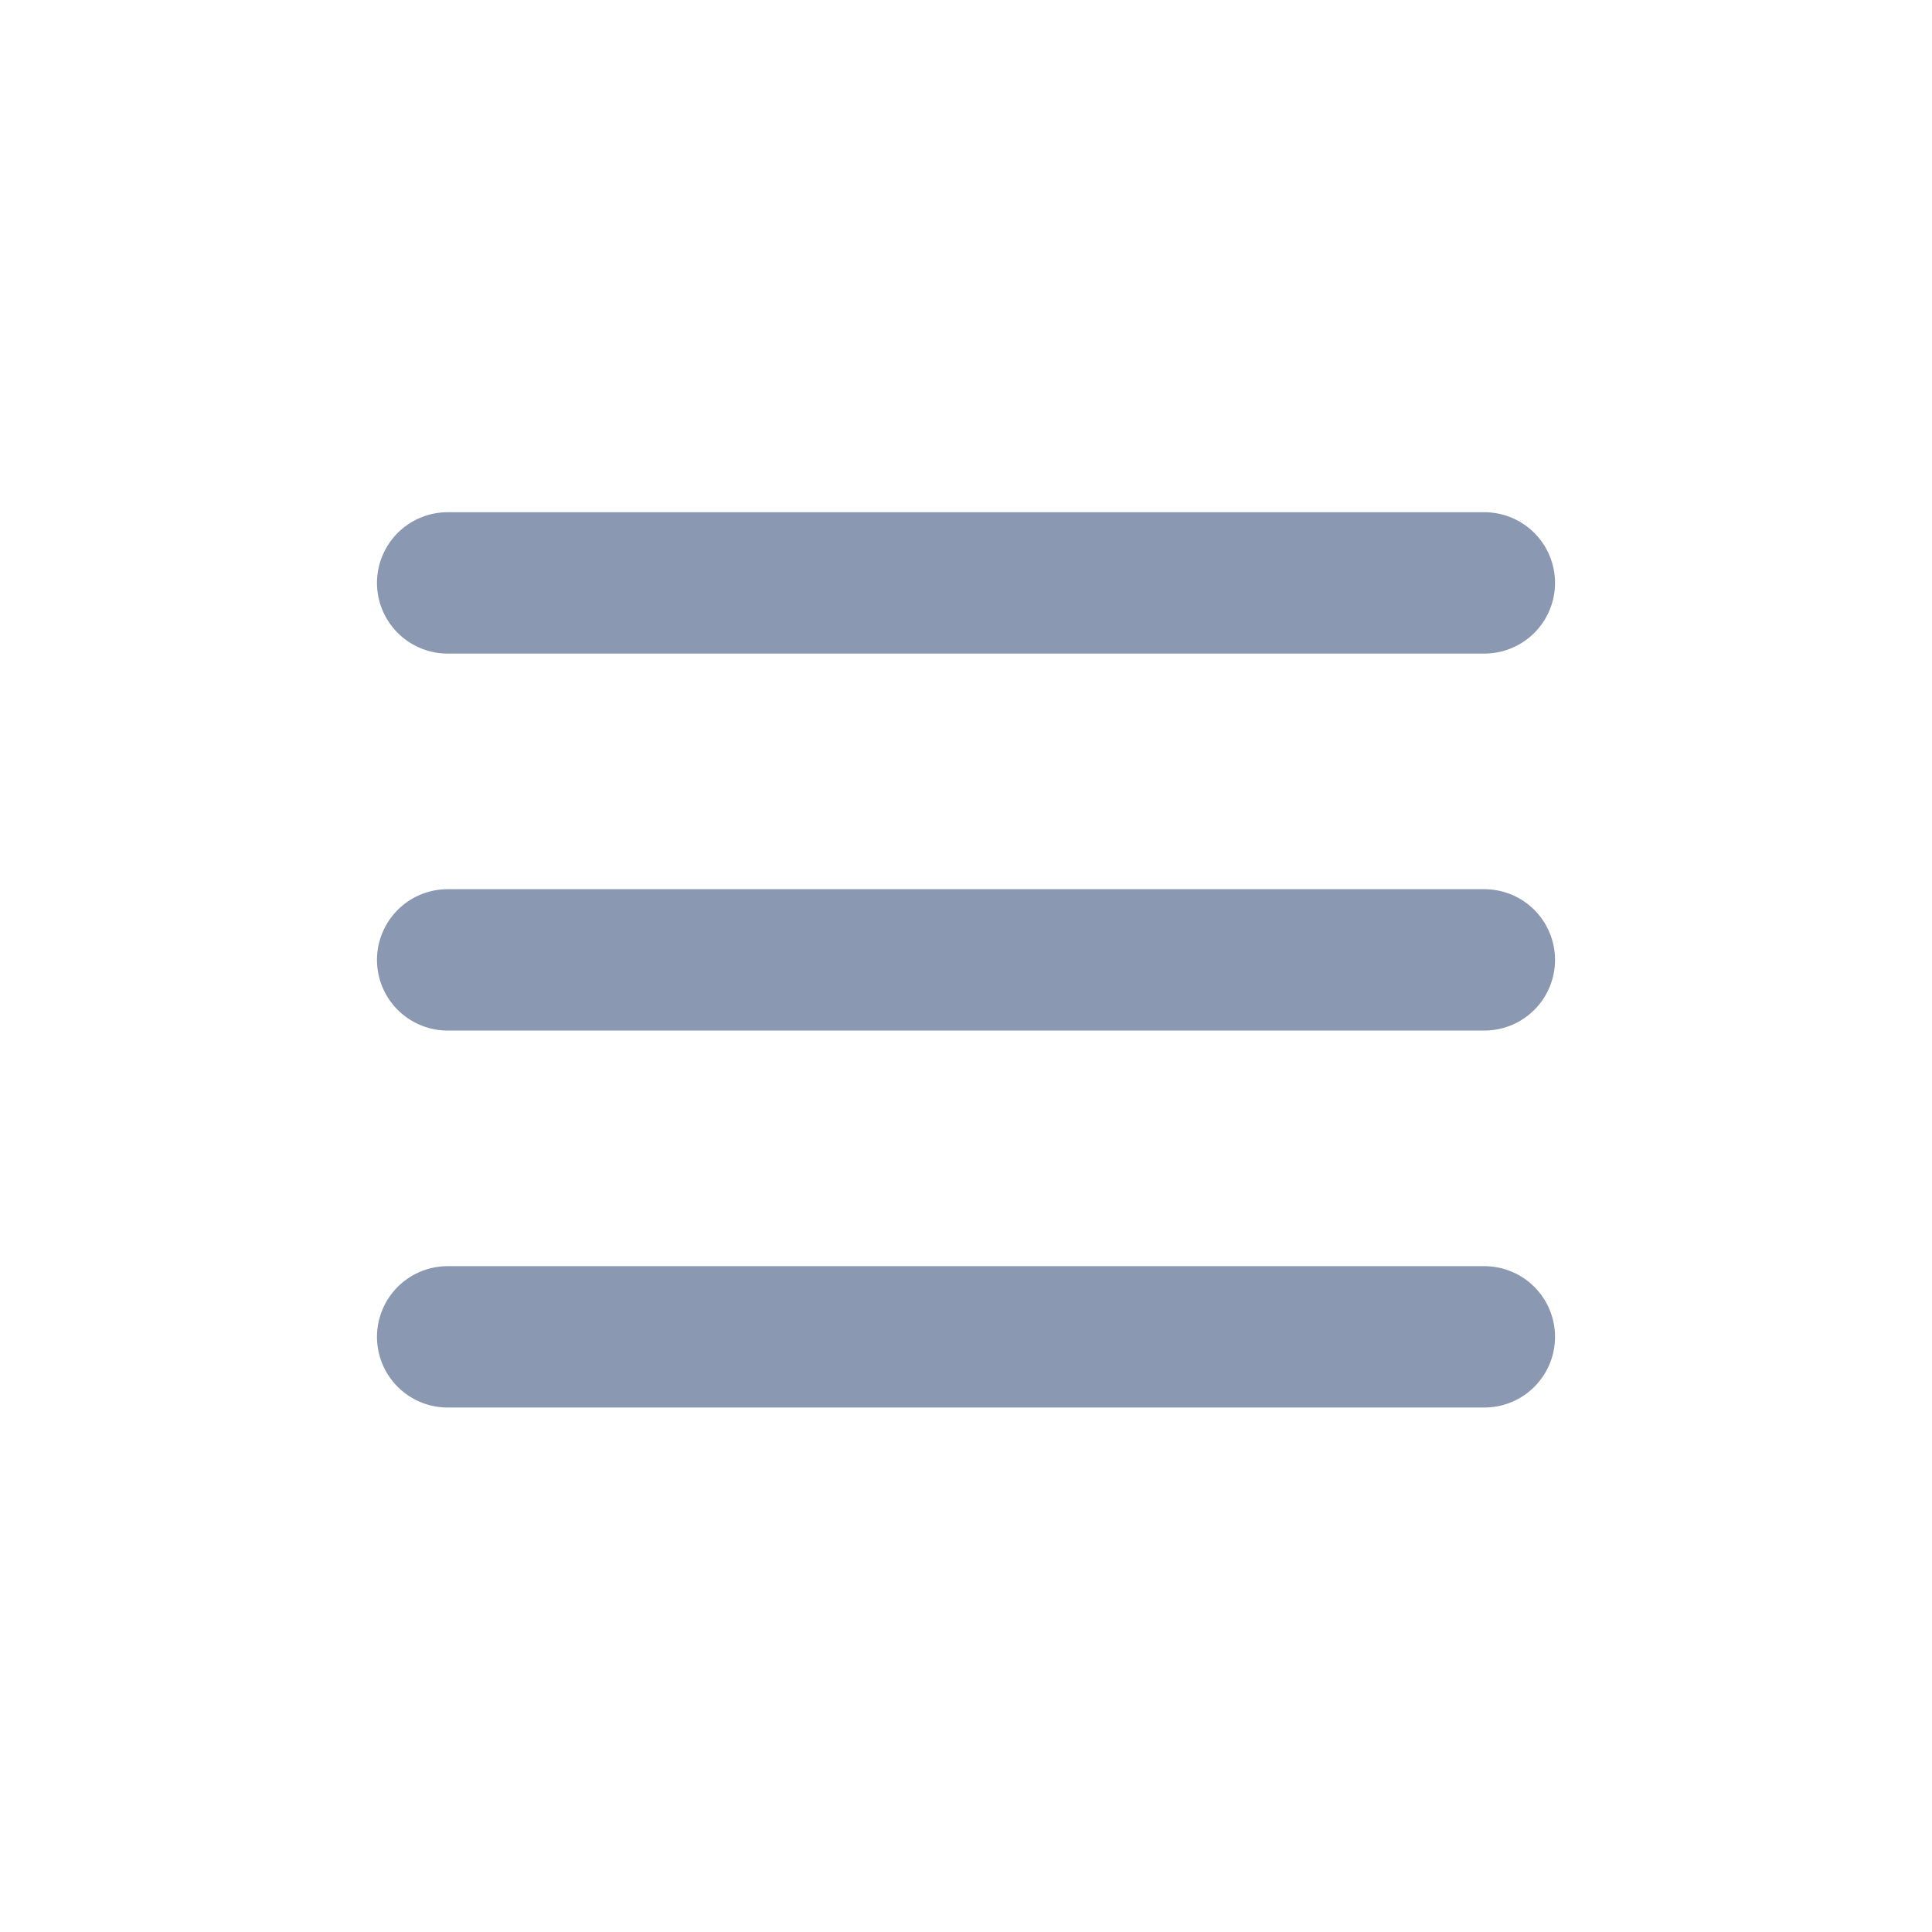
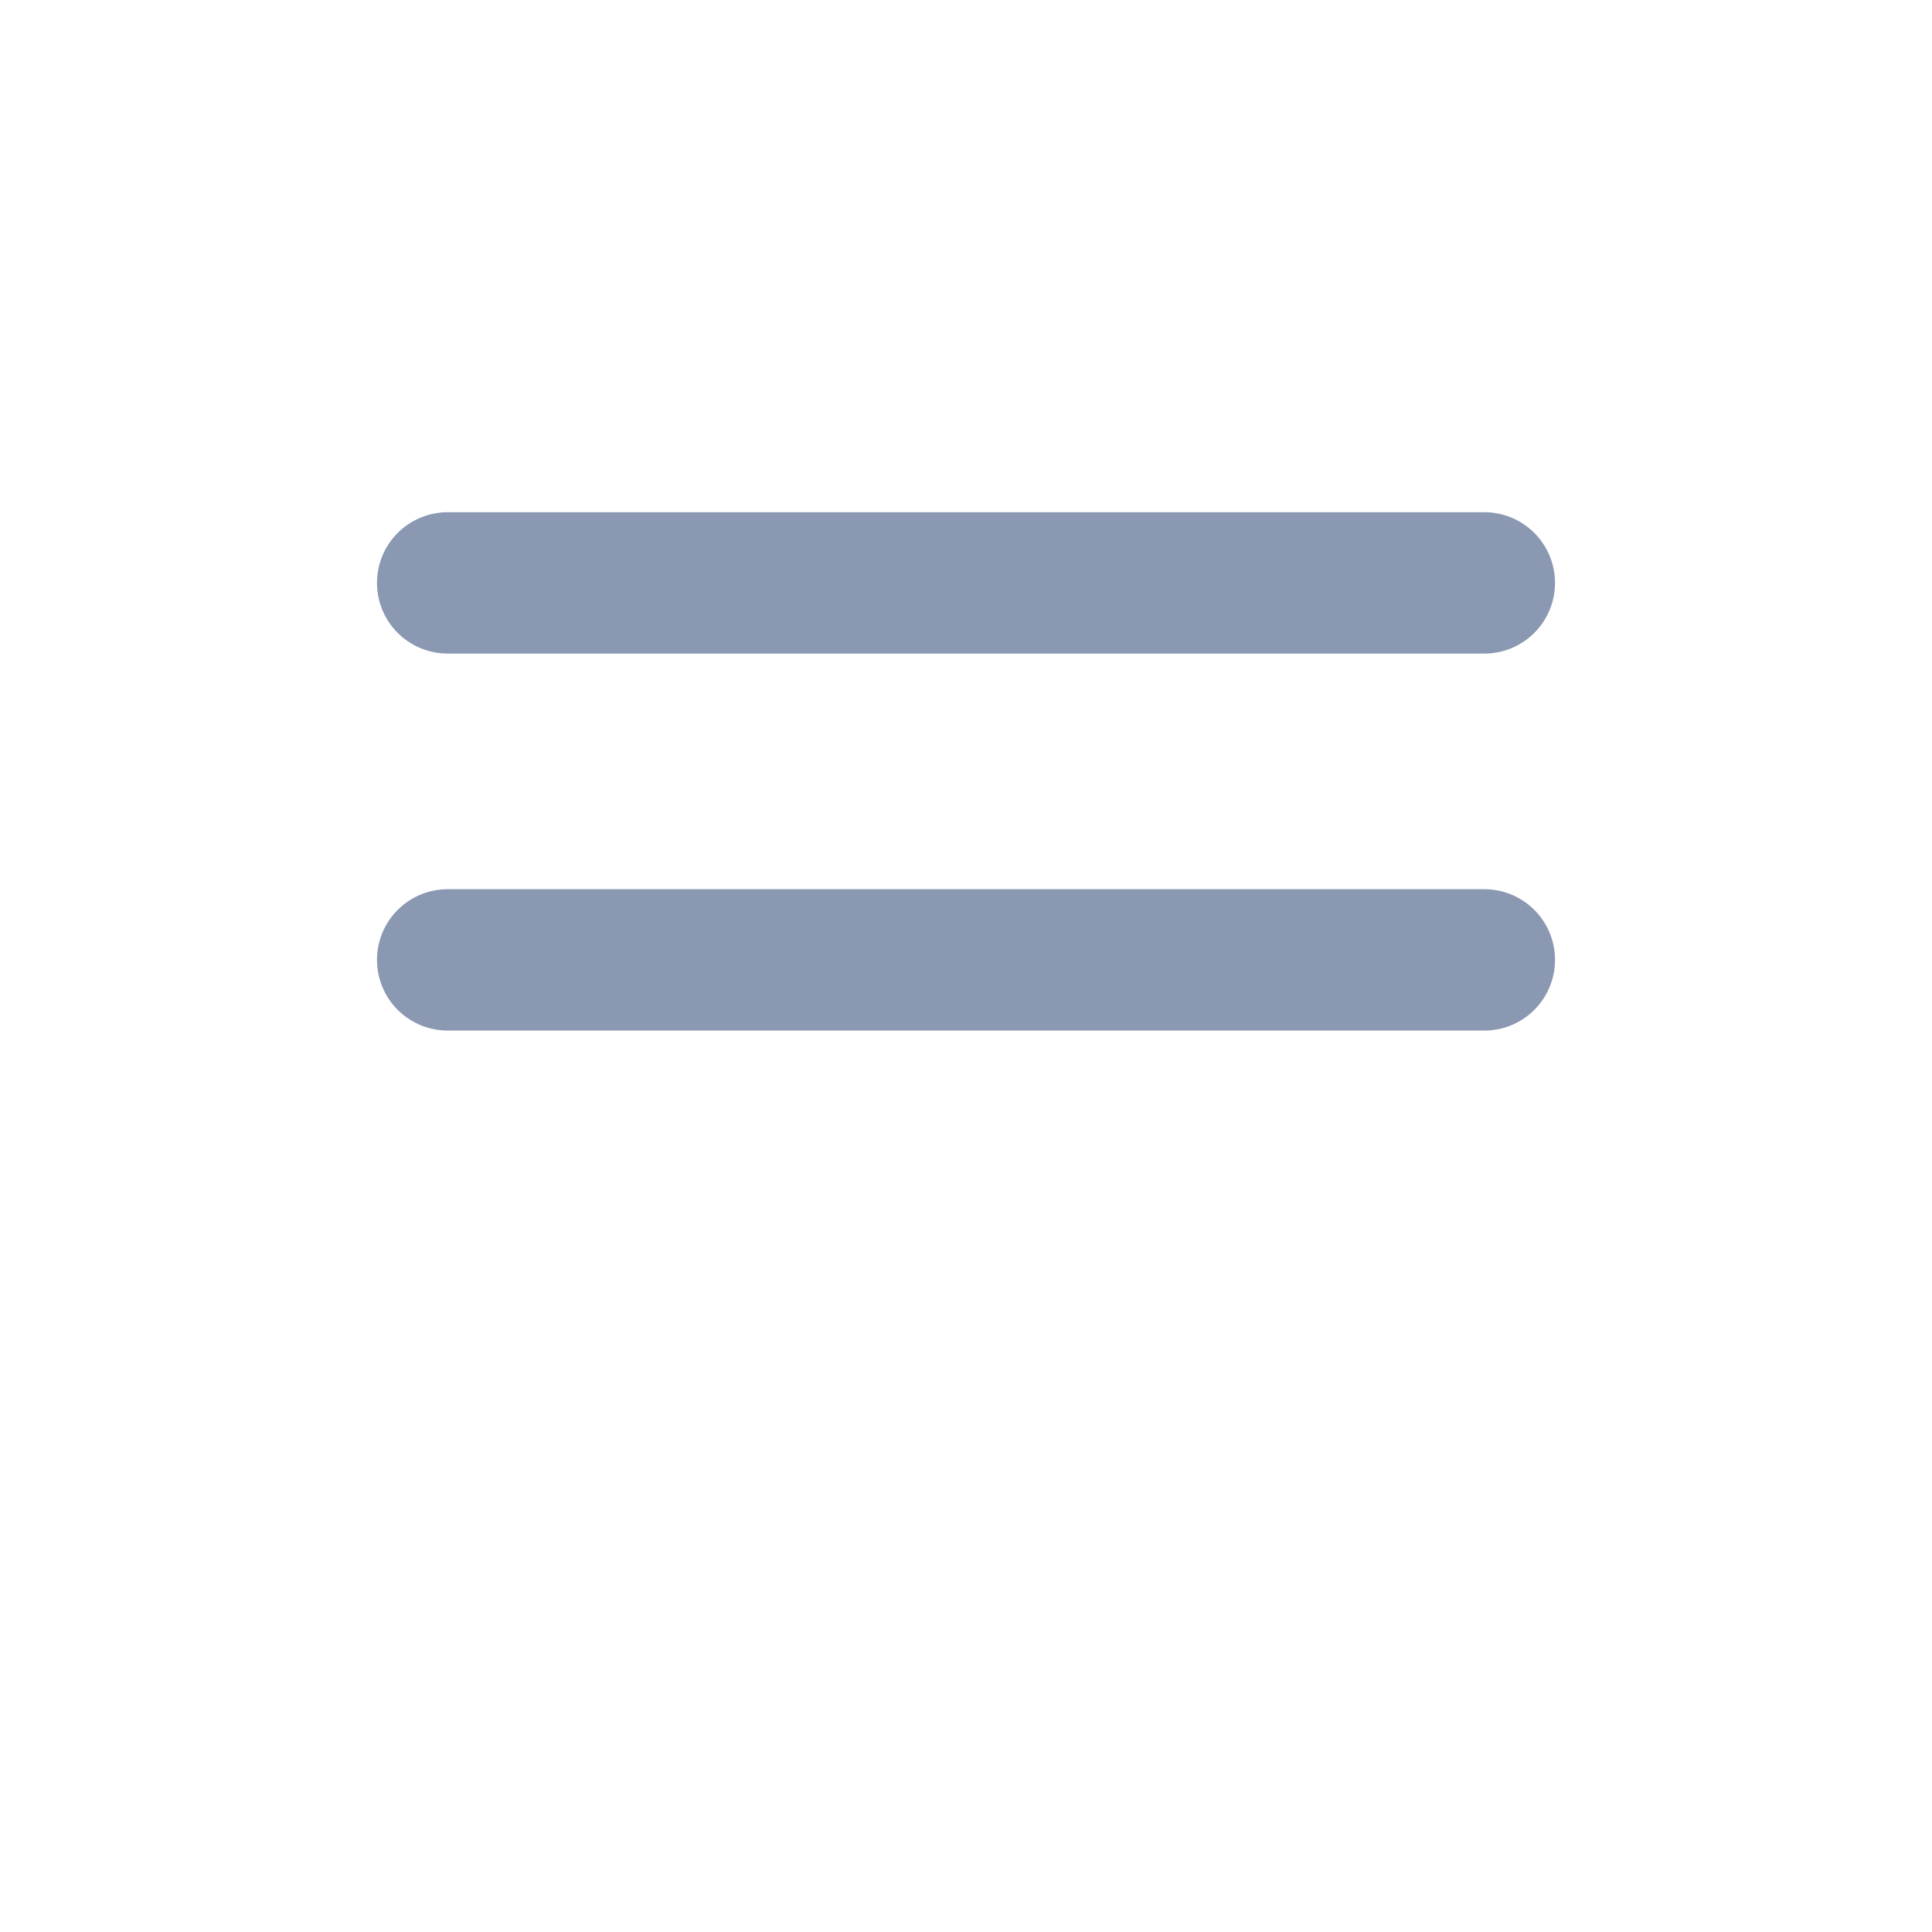
<svg xmlns="http://www.w3.org/2000/svg" width="41" height="41" fill="none">
-   <path d="M9.5 12.37h22m-22 8h22m-22 8h22" stroke="#8B98B2" stroke-width="3" stroke-miterlimit="10" stroke-linecap="round" />
+   <path d="M9.5 12.37h22m-22 8h22m-22 8" stroke="#8B98B2" stroke-width="3" stroke-miterlimit="10" stroke-linecap="round" />
</svg>